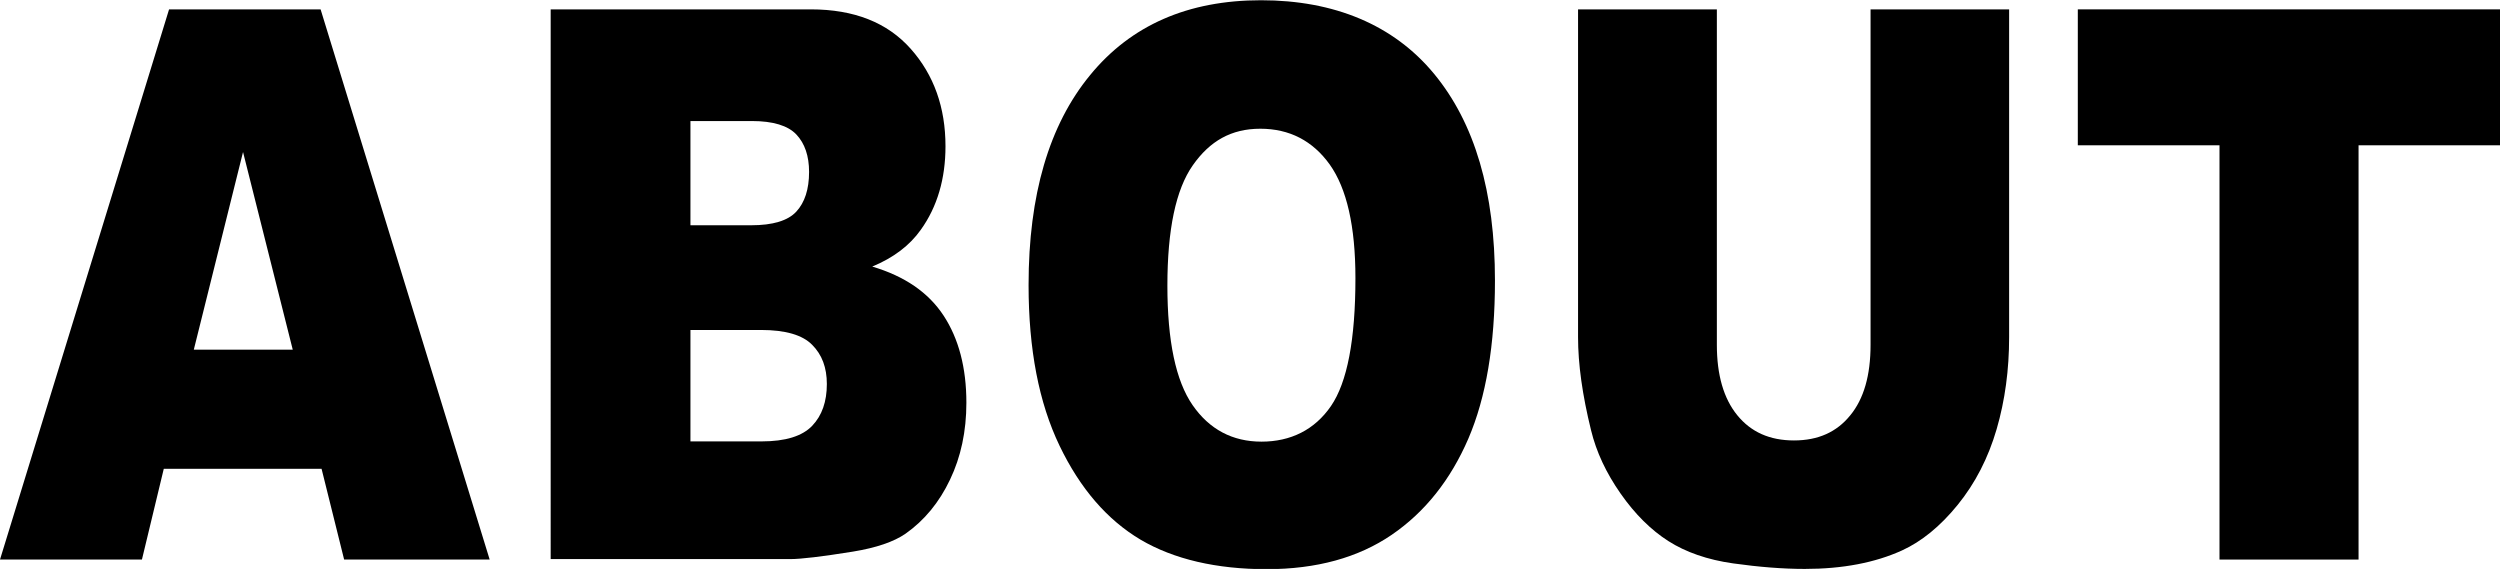
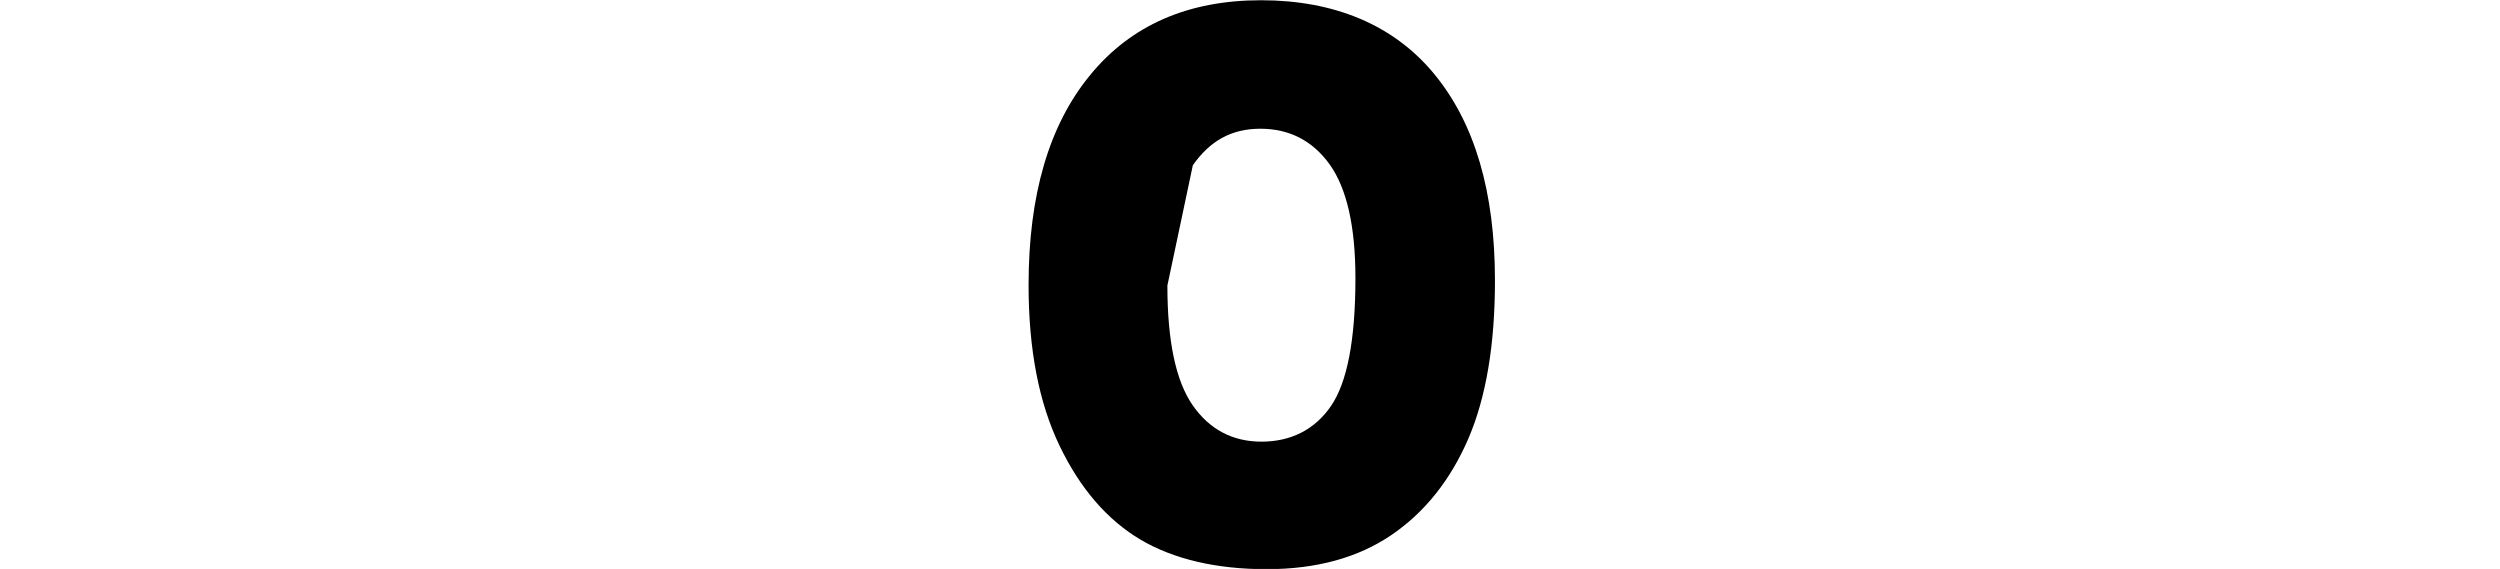
<svg xmlns="http://www.w3.org/2000/svg" id="_レイヤー_2" data-name="レイヤー 2" viewBox="0 0 104.1 23.69">
  <g id="_レイヤー_1-2" data-name="レイヤー 1">
    <g>
-       <path d="M13.39,19.52h-6.57l-.91,3.78H0L7.04.39h6.31l7.04,22.91h-6.06l-.94-3.78ZM12.19,14.56l-2.07-8.23-2.05,8.23h4.11Z" />
-       <path d="M22.92.39h10.84c1.81,0,3.19.55,4.16,1.64s1.45,2.45,1.45,4.06c0,1.35-.34,2.52-1.03,3.48-.46.65-1.13,1.16-2.02,1.53,1.35.4,2.34,1.08,2.97,2.04.63.96.95,2.17.95,3.63,0,1.19-.23,2.26-.68,3.2-.45.95-1.07,1.7-1.85,2.25-.49.34-1.22.59-2.2.75-1.3.21-2.17.31-2.59.31h-9.99V.39ZM28.76,9.38h2.52c.9,0,1.53-.19,1.88-.57.35-.38.53-.93.53-1.65,0-.67-.18-1.19-.53-1.56s-.97-.56-1.85-.56h-2.56v4.34ZM28.76,18.38h2.95c1,0,1.7-.22,2.11-.65.41-.43.61-1.01.61-1.74,0-.68-.2-1.22-.61-1.63-.4-.41-1.11-.62-2.13-.62h-2.94v4.64Z" />
-       <path d="M42.83,11.86c0-3.74.85-6.65,2.56-8.73,1.7-2.08,4.08-3.12,7.12-3.12s5.52,1.02,7.21,3.07c1.69,2.05,2.53,4.91,2.53,8.6,0,2.68-.37,4.87-1.11,6.59-.74,1.71-1.8,3.05-3.19,4-1.39.95-3.13,1.43-5.21,1.43s-3.86-.41-5.25-1.23c-1.38-.82-2.51-2.12-3.37-3.91s-1.29-4.01-1.29-6.69ZM48.61,11.89c0,2.31.35,3.97,1.05,4.98.7,1.01,1.66,1.52,2.87,1.52s2.21-.49,2.89-1.48c.68-.99,1.02-2.77,1.02-5.33,0-2.16-.36-3.73-1.07-4.73-.71-.99-1.68-1.49-2.89-1.49s-2.1.51-2.81,1.52c-.71,1.01-1.06,2.68-1.06,5.02Z" />
-       <path d="M77.88.39h5.78v13.65c0,1.35-.17,2.63-.52,3.83-.35,1.2-.89,2.25-1.62,3.15s-1.51,1.53-2.32,1.9c-1.12.51-2.47.77-4.05.77-.91,0-1.91-.08-2.98-.23s-1.98-.47-2.7-.93c-.72-.46-1.39-1.12-1.99-1.98s-1.01-1.73-1.23-2.64c-.36-1.46-.54-2.75-.54-3.87V.39h5.78v13.97c0,1.25.28,2.23.85,2.93.57.7,1.35,1.05,2.36,1.05s1.78-.35,2.34-1.04c.57-.69.85-1.67.85-2.94V.39Z" />
-       <path d="M86.51.39h17.6v5.66h-5.9v17.25h-5.79V6.05h-5.9V.39Z" />
+       <path d="M42.83,11.86c0-3.74.85-6.65,2.56-8.73,1.7-2.08,4.08-3.12,7.12-3.12s5.52,1.02,7.21,3.07c1.69,2.05,2.53,4.91,2.53,8.6,0,2.68-.37,4.87-1.11,6.59-.74,1.71-1.8,3.05-3.19,4-1.39.95-3.13,1.43-5.21,1.43s-3.86-.41-5.25-1.23c-1.38-.82-2.51-2.12-3.37-3.91s-1.29-4.01-1.29-6.69ZM48.61,11.89c0,2.31.35,3.97,1.05,4.98.7,1.01,1.66,1.52,2.87,1.52s2.21-.49,2.89-1.48c.68-.99,1.02-2.77,1.02-5.33,0-2.16-.36-3.73-1.07-4.73-.71-.99-1.68-1.49-2.89-1.49s-2.1.51-2.81,1.52Z" />
    </g>
  </g>
</svg>